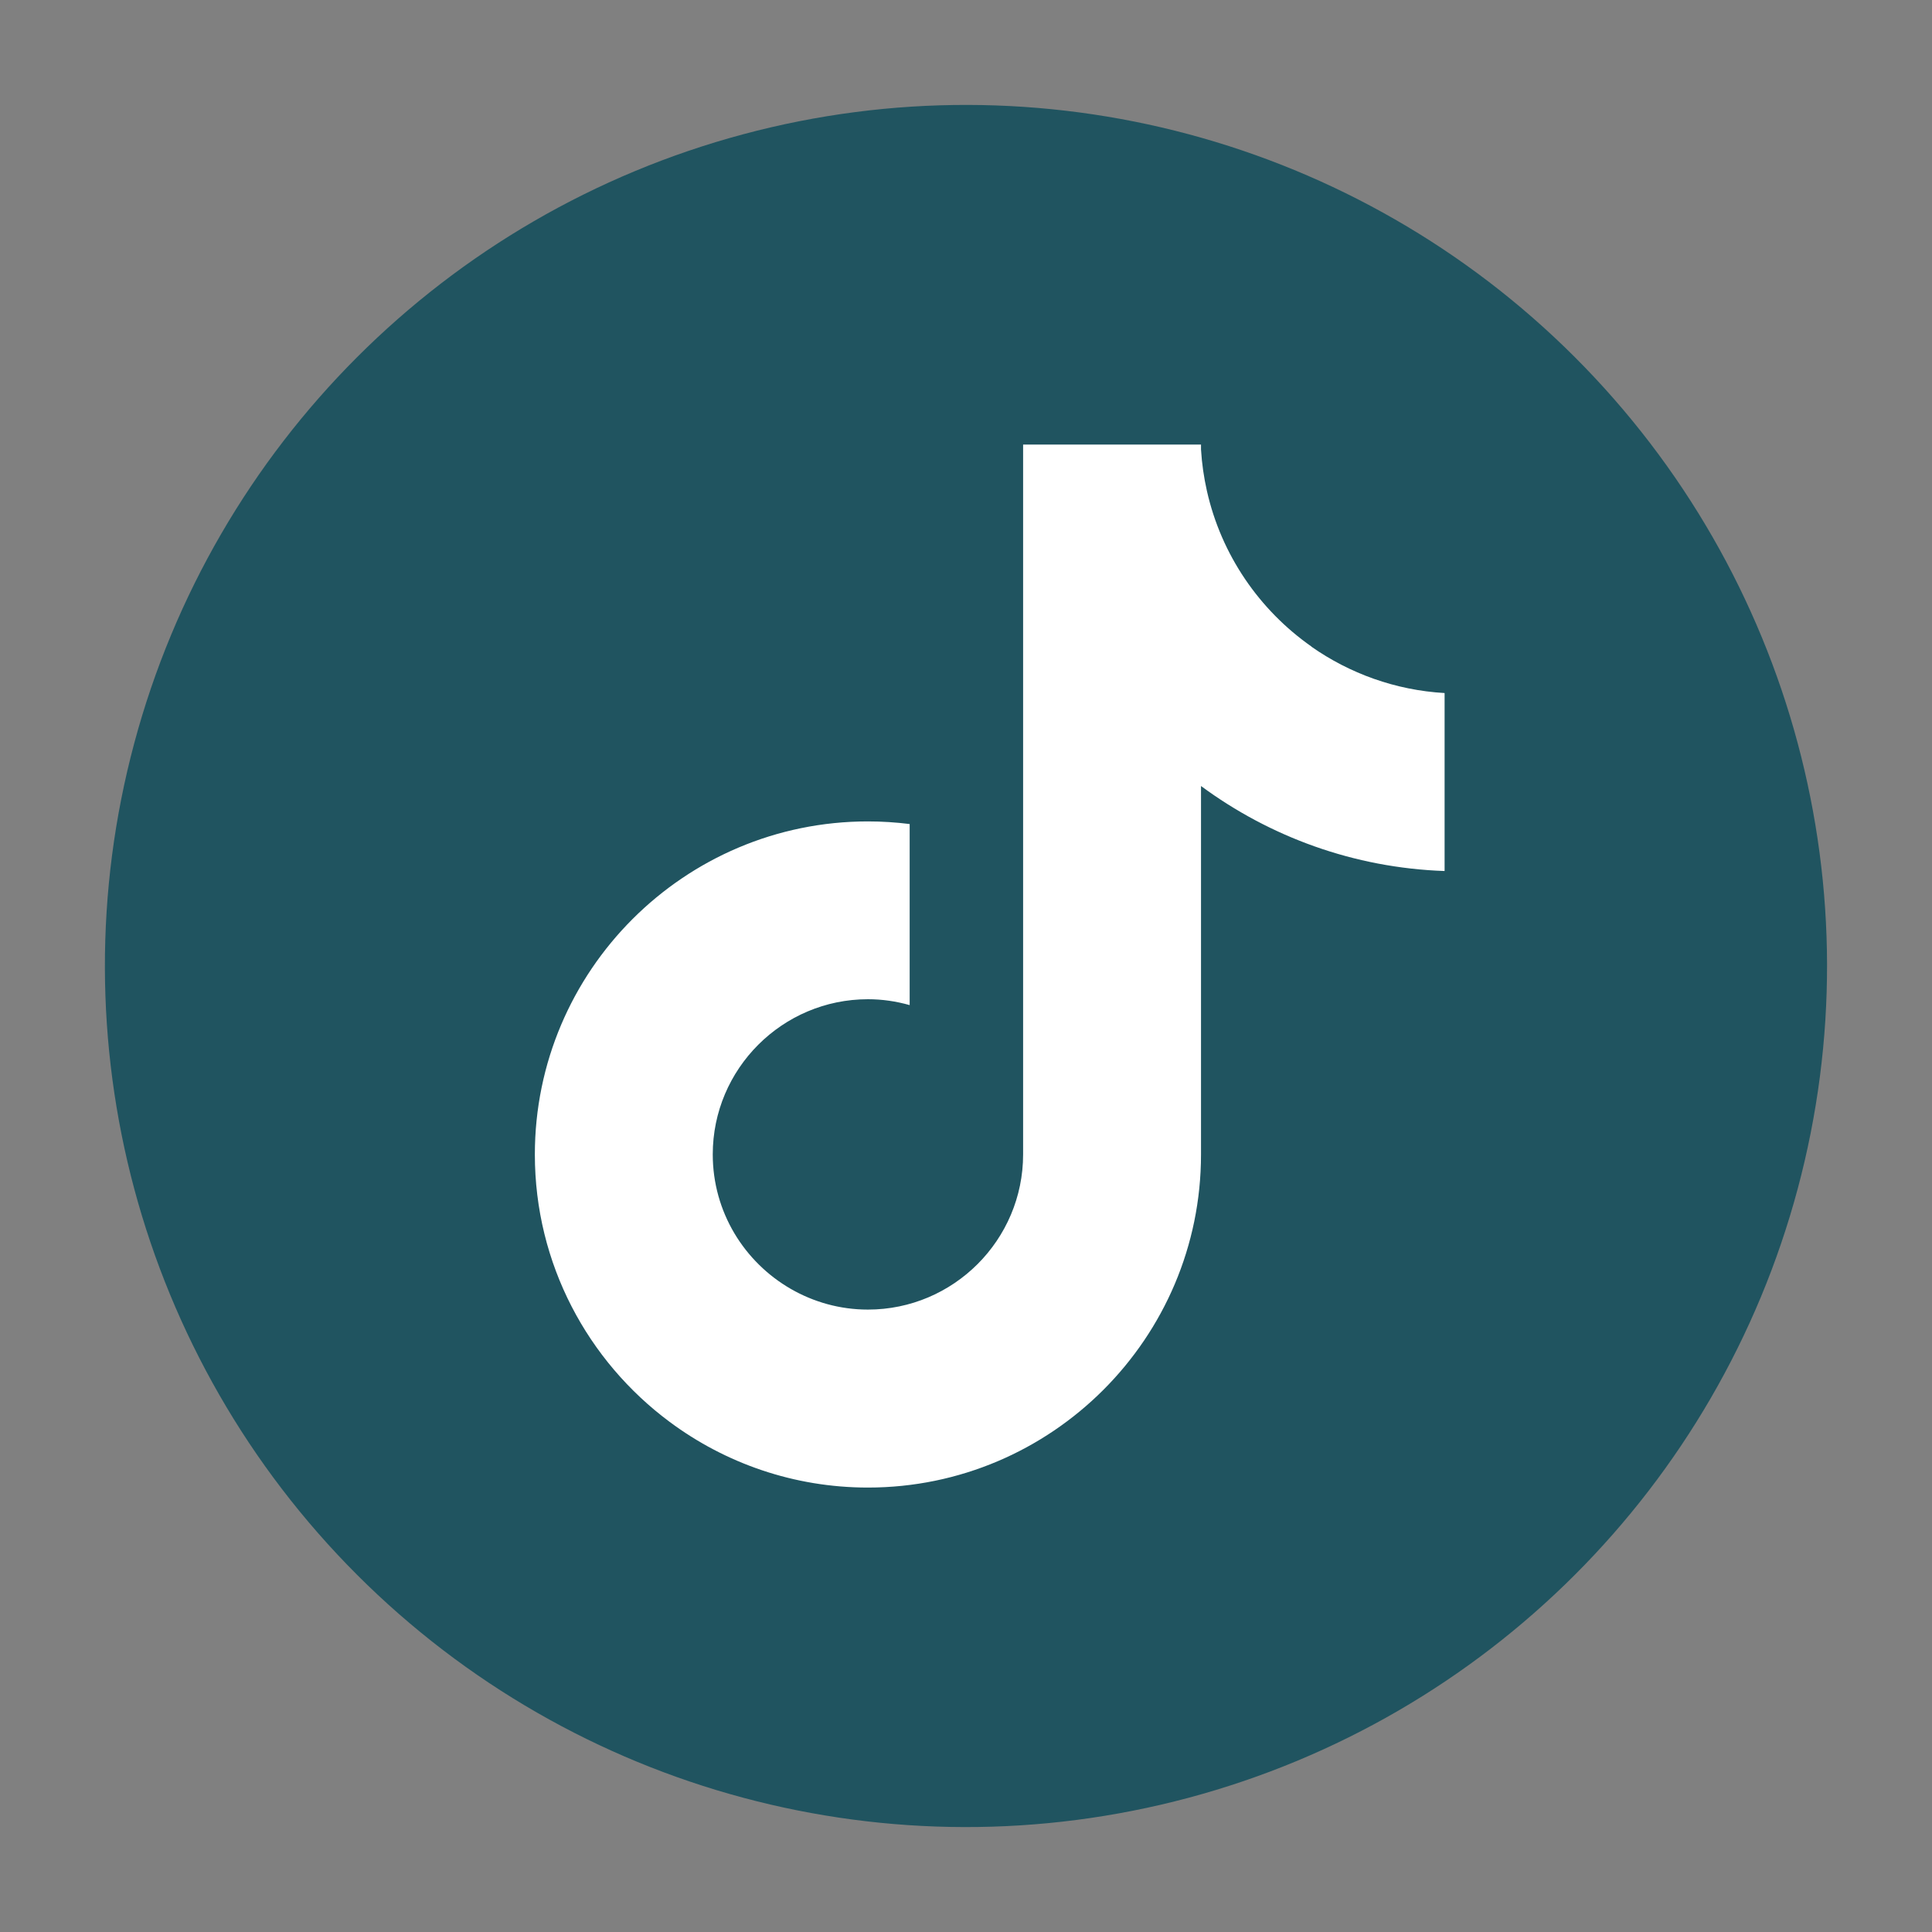
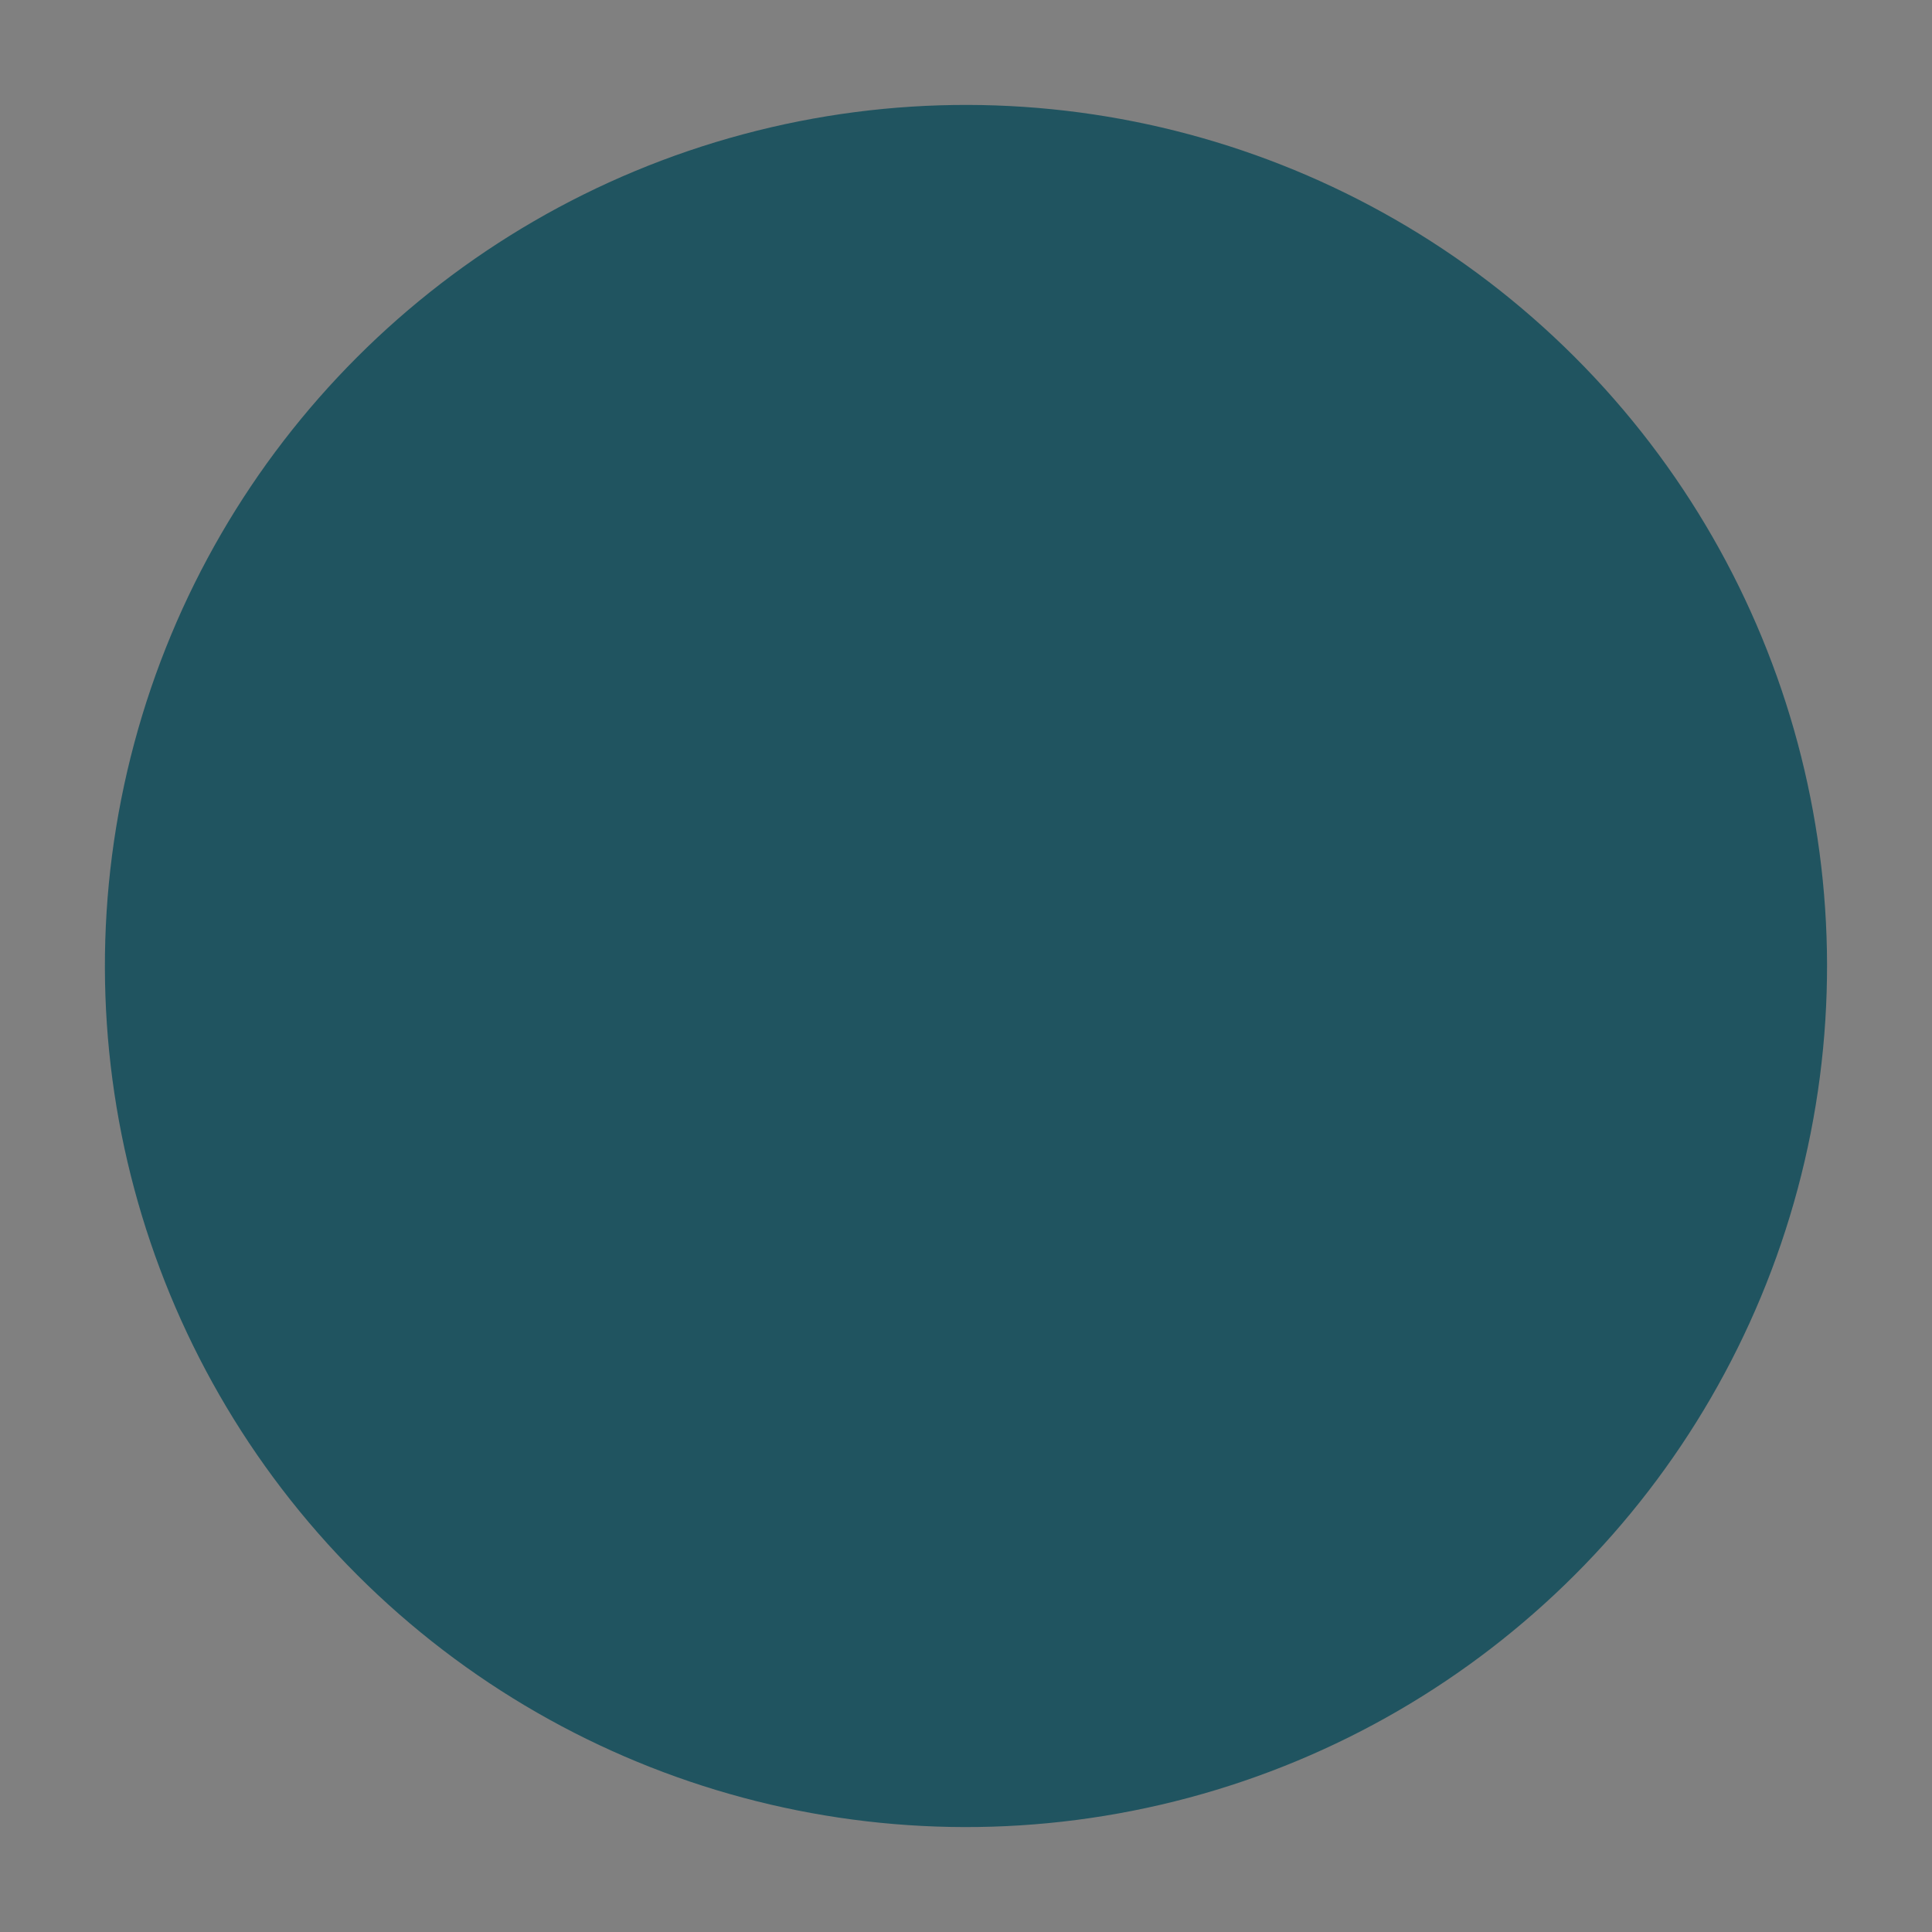
<svg xmlns="http://www.w3.org/2000/svg" id="Calque_1" viewBox="0 0 250 250">
  <rect x="0" y="0" width="250" height="250" fill="#808080" stroke="none" />
  <defs>
    <style>.cls-1{fill:#fff;}.cls-2{fill:#205460;}</style>
  </defs>
  <circle class="cls-2" cx="125" cy="125" r="111.42" transform="translate(-51.78 125) rotate(-45)" />
-   <path class="cls-1" d="m169.71,83.67c-6.75-4.73-11.68-11.87-13.54-20.16-.39-1.74-.65-3.52-.76-5.35v-.63h-23.02v91.85c0,11.07-9.01,20.08-20.08,20.08-3.63,0-7.03-.98-9.97-2.67-6.03-3.47-10.11-9.96-10.11-17.41,0-11.07,9.01-20.08,20.08-20.08,1.86,0,3.66.27,5.4.76v-23.43c-1.78-.22-3.58-.34-5.4-.34-23.76,0-43.1,19.33-43.1,43.1,0,14.16,6.86,26.74,17.44,34.6,7.17,5.33,16.05,8.5,25.66,8.5,23.76,0,43.1-19.33,43.1-43.1v-47.68c8.89,6.56,19.75,10.59,31.52,11v-23.03c-6.38-.37-12.28-2.54-17.22-5.99Z" />
</svg>